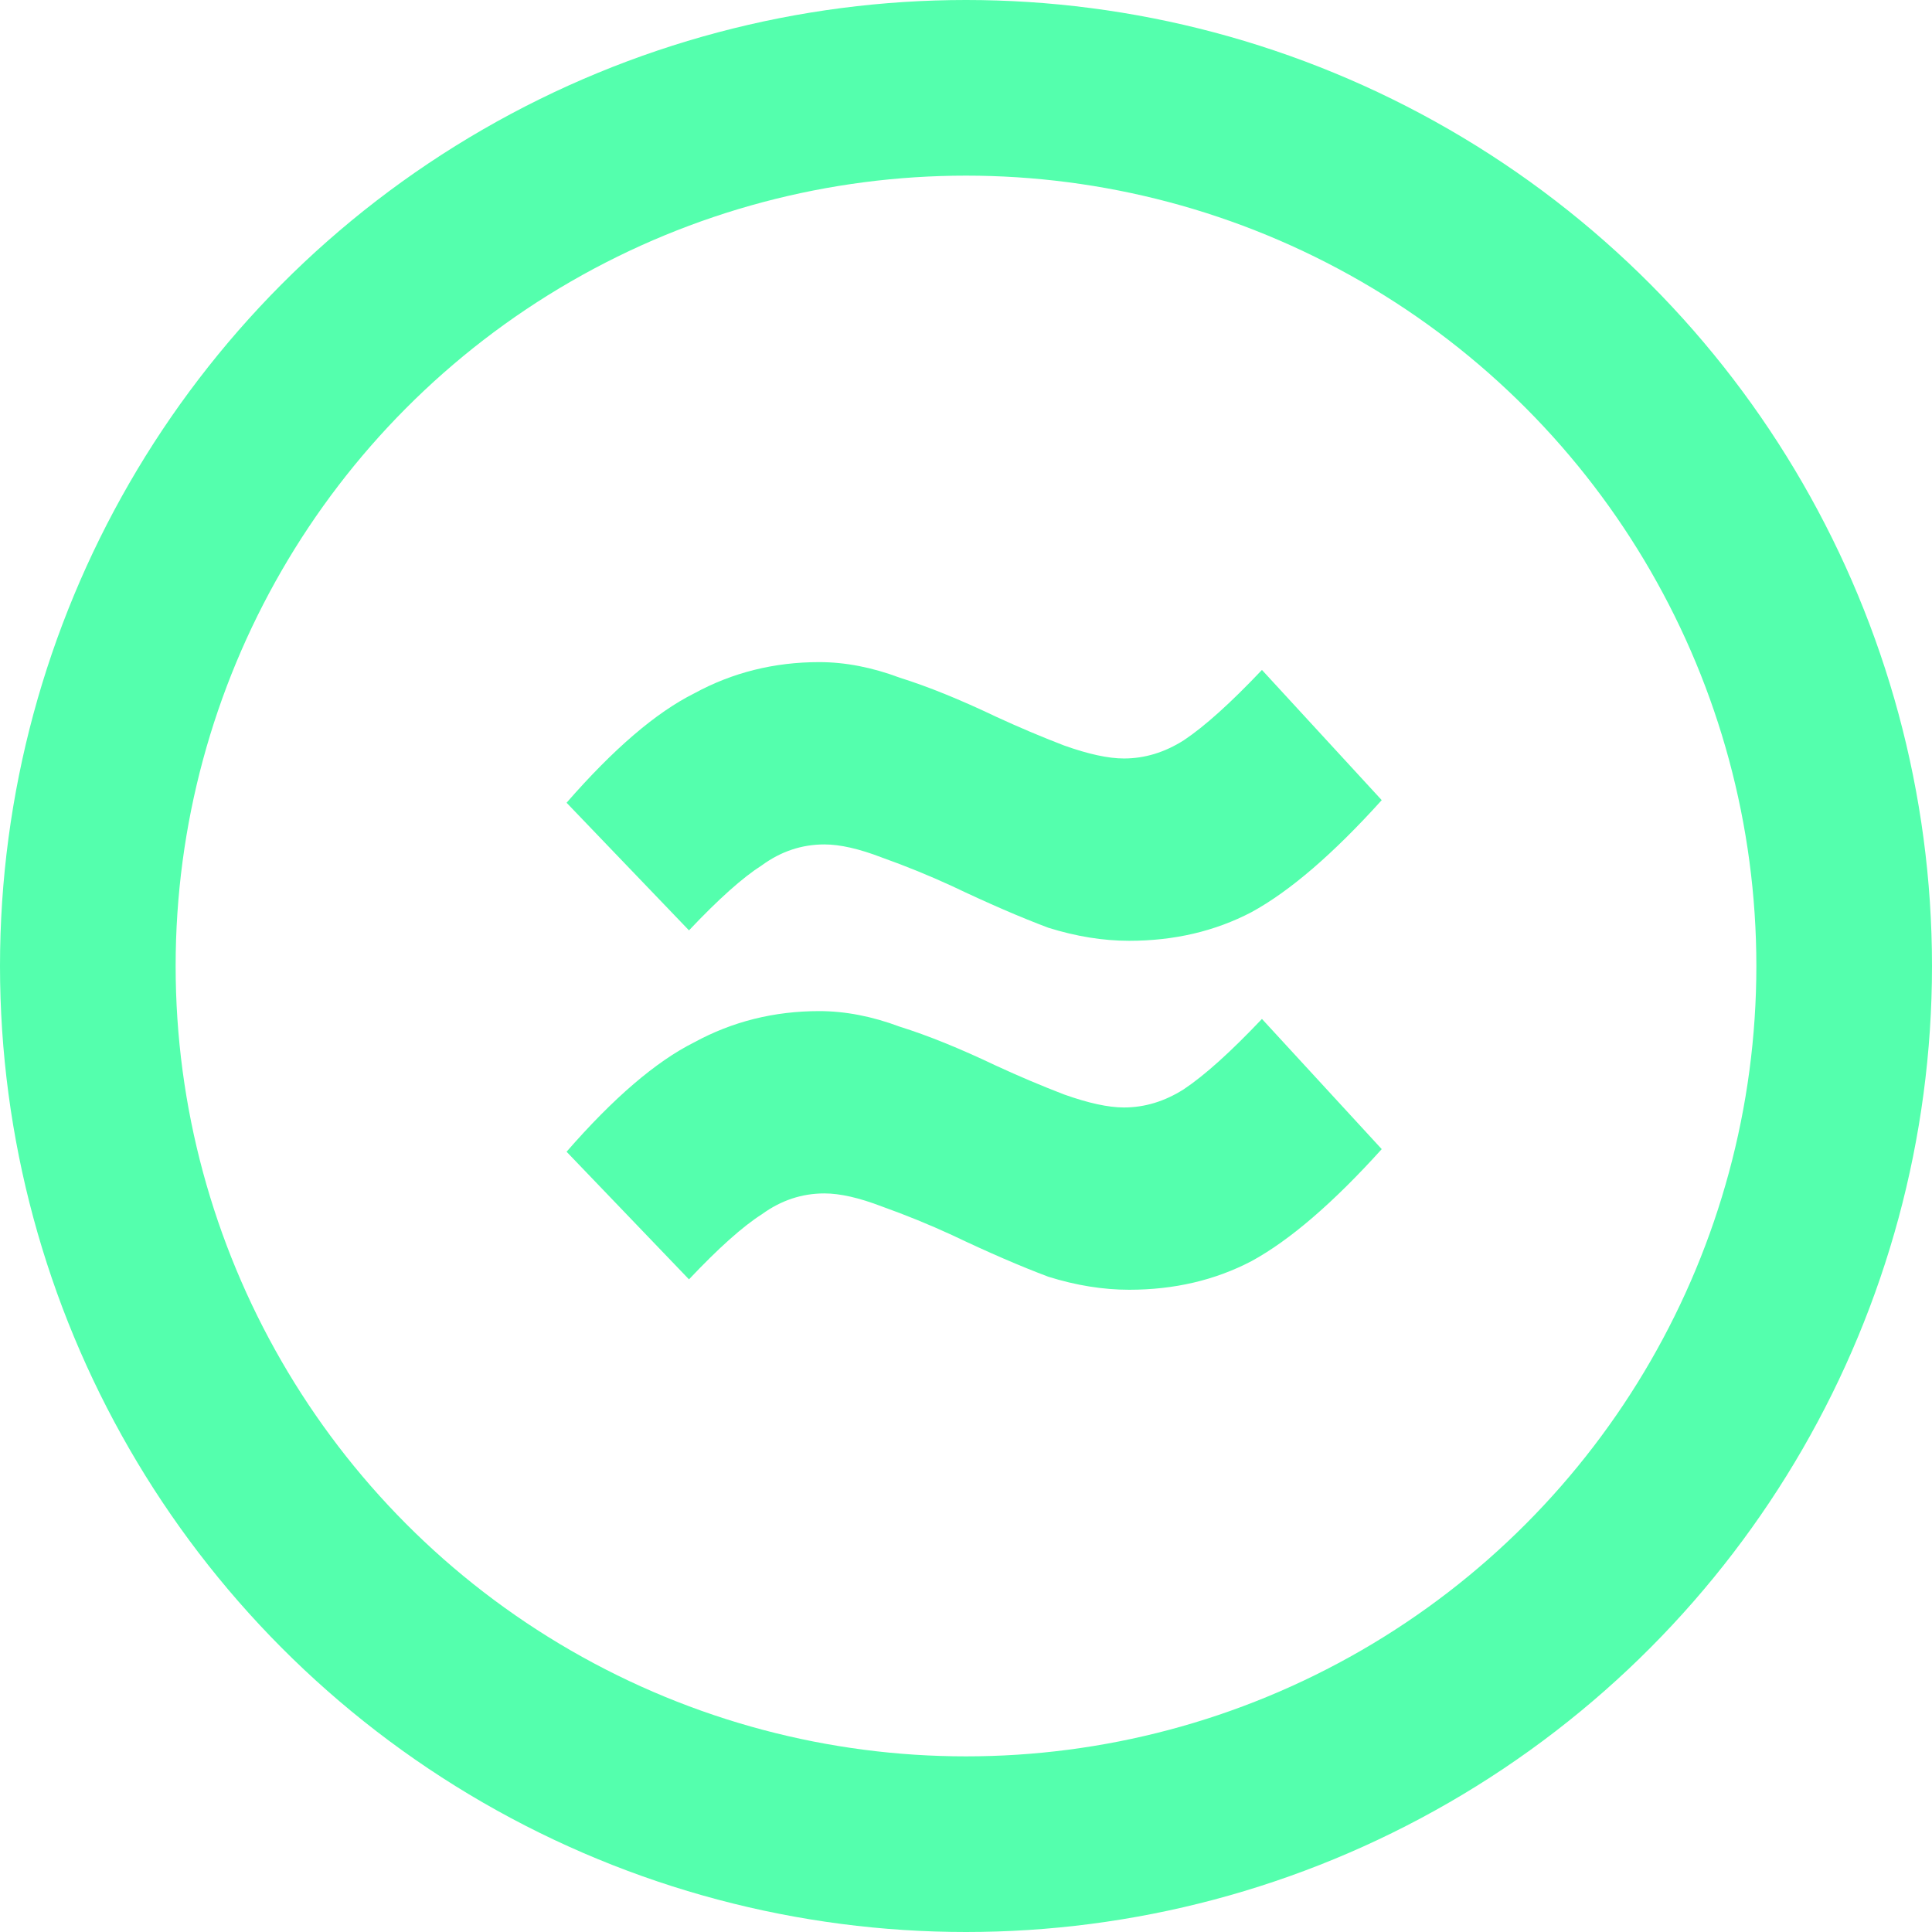
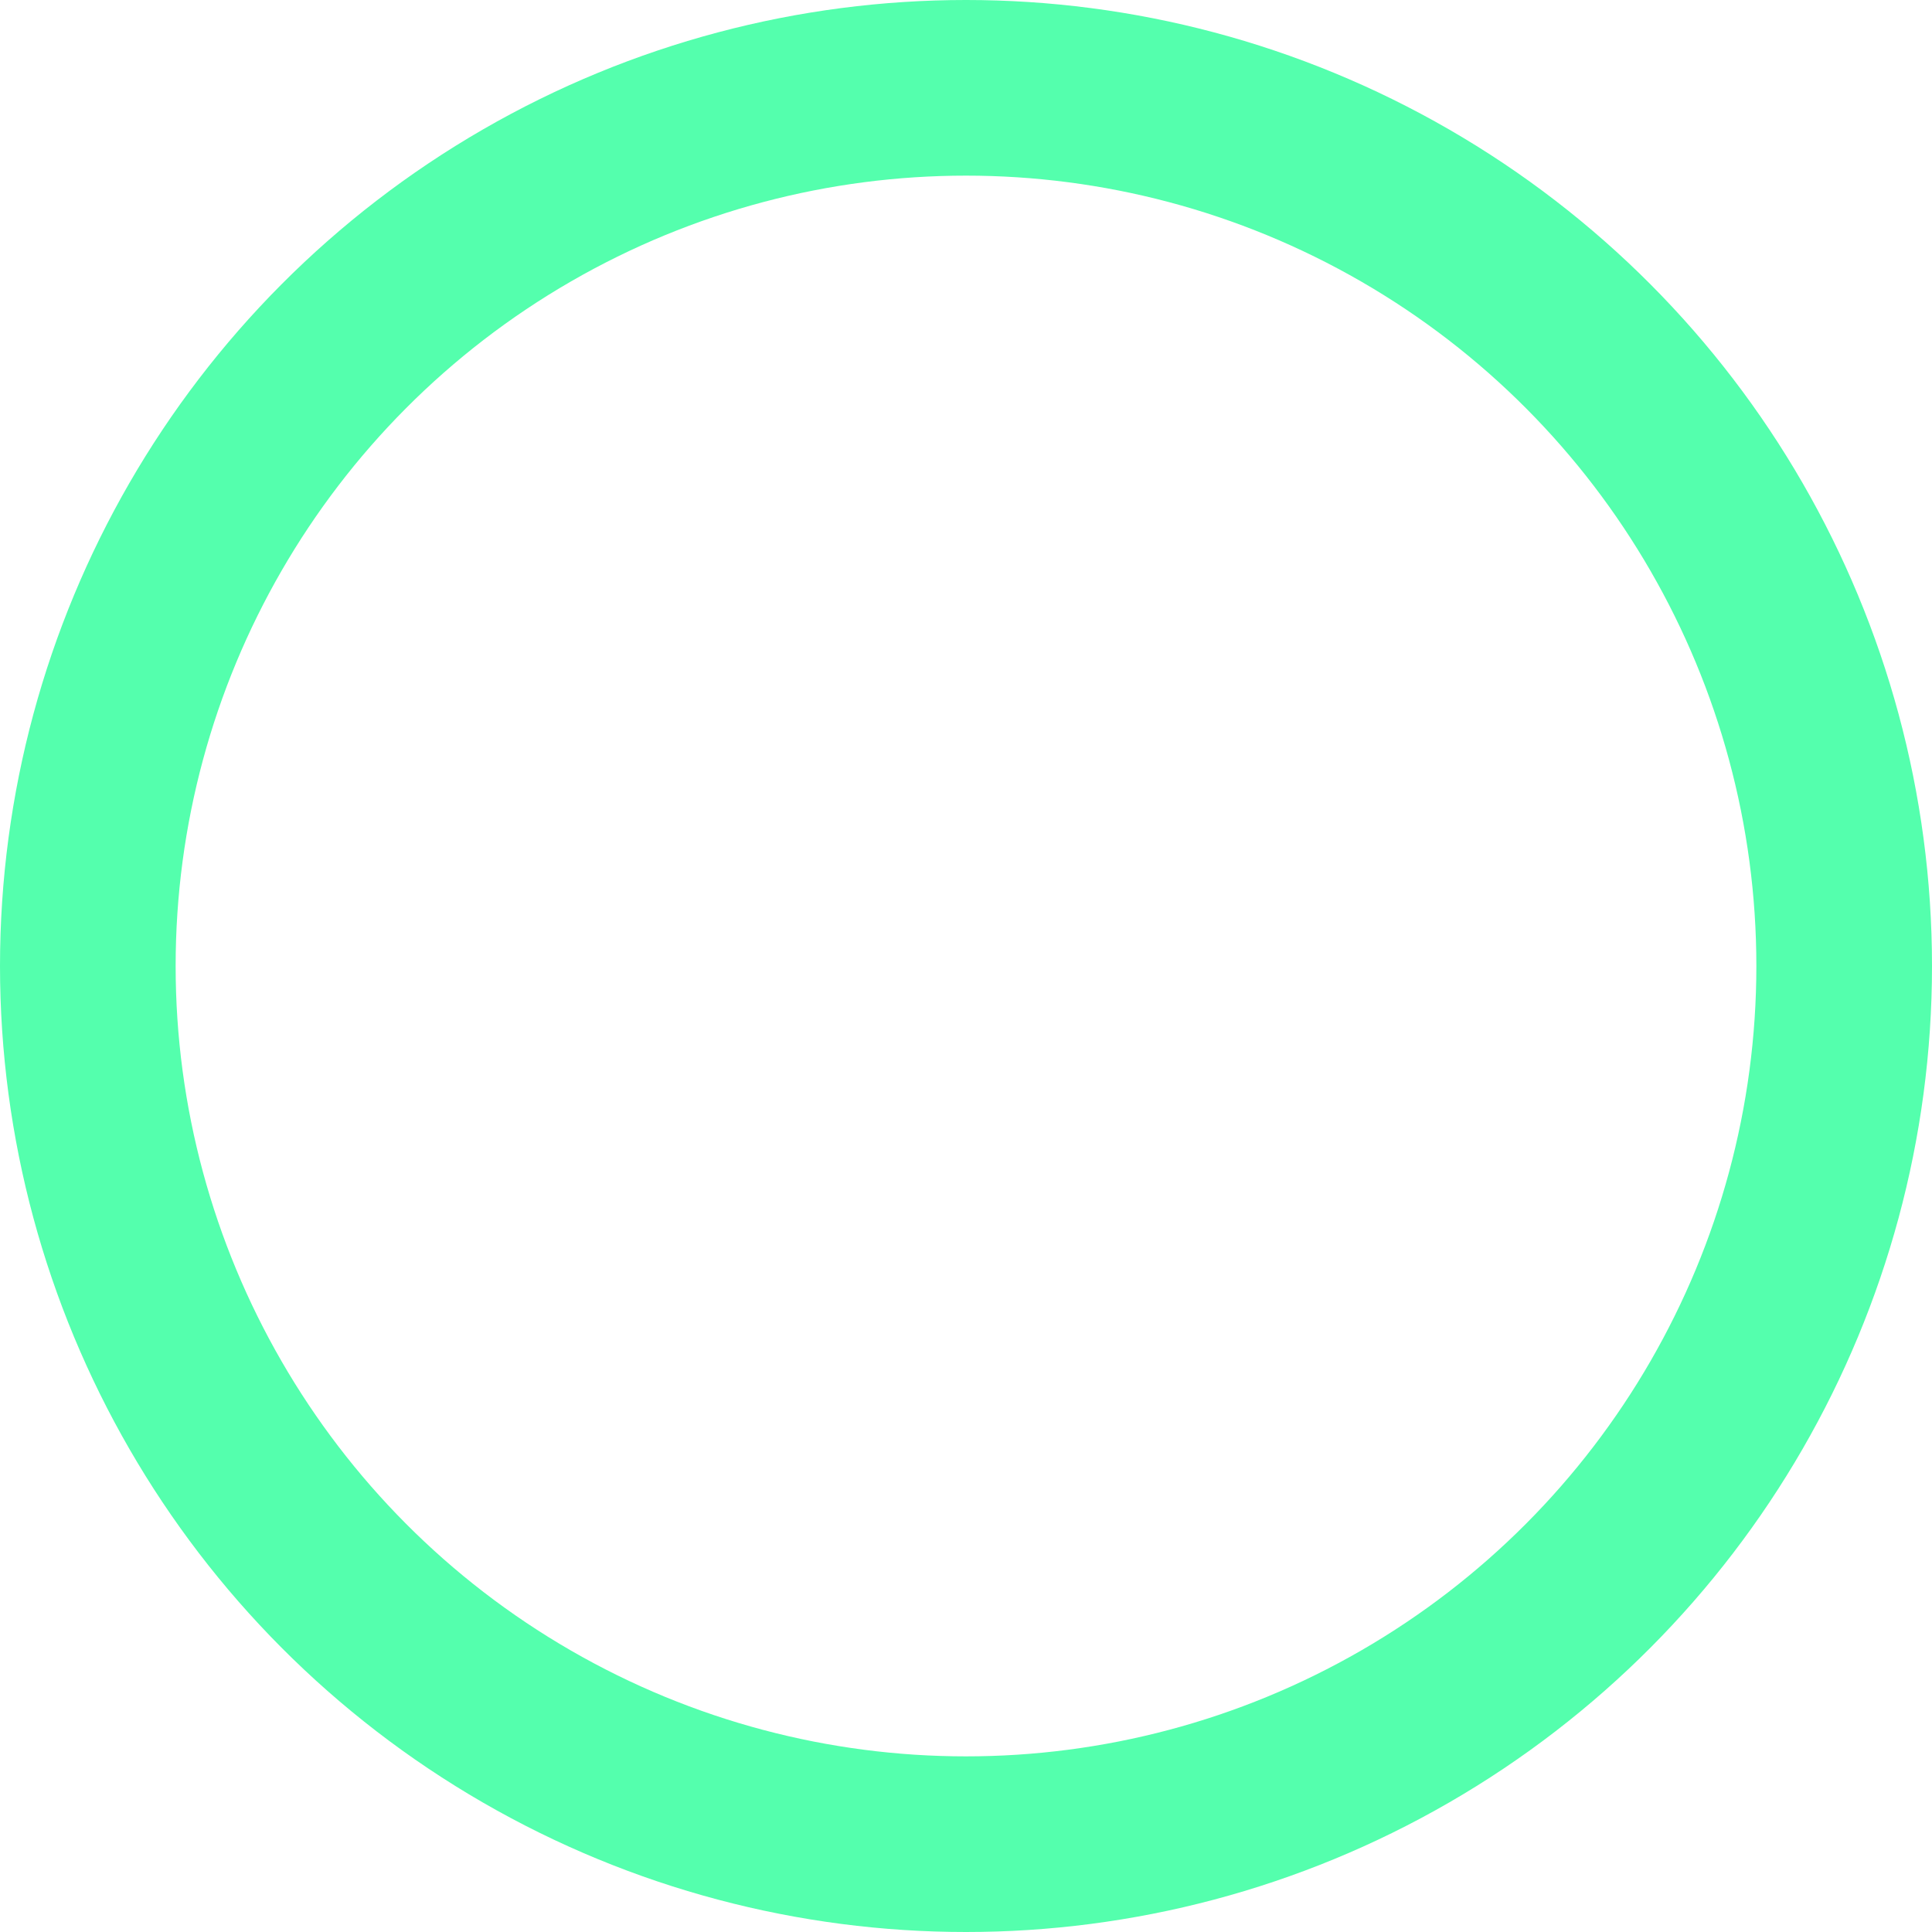
<svg xmlns="http://www.w3.org/2000/svg" width="66" height="66" viewBox="0 0 66 66" fill="none">
-   <path d="M38.573 32.139C37.683 32.139 36.764 31.99 35.815 31.694C34.866 31.338 33.768 30.863 32.523 30.27C31.752 29.915 30.951 29.588 30.121 29.292C29.349 28.995 28.697 28.847 28.163 28.847C27.392 28.847 26.68 29.084 26.028 29.559C25.376 29.974 24.545 30.715 23.537 31.783L19.355 27.423C20.957 25.585 22.41 24.339 23.715 23.687C25.02 22.975 26.443 22.619 27.985 22.619C28.875 22.619 29.794 22.797 30.743 23.153C31.692 23.45 32.79 23.894 34.035 24.488C34.806 24.843 35.577 25.17 36.348 25.466C37.179 25.763 37.861 25.911 38.395 25.911C39.106 25.911 39.788 25.703 40.441 25.288C41.153 24.814 42.042 24.013 43.11 22.886L47.202 27.334C45.542 29.173 44.059 30.448 42.754 31.16C41.508 31.812 40.115 32.139 38.573 32.139ZM38.573 44.06C37.683 44.06 36.764 43.912 35.815 43.616C34.866 43.26 33.768 42.785 32.523 42.192C31.752 41.836 30.951 41.51 30.121 41.213C29.349 40.917 28.697 40.769 28.163 40.769C27.392 40.769 26.68 41.006 26.028 41.48C25.376 41.895 24.545 42.637 23.537 43.705L19.355 39.345C20.957 37.506 22.41 36.261 23.715 35.608C25.02 34.897 26.443 34.541 27.985 34.541C28.875 34.541 29.794 34.719 30.743 35.075C31.692 35.371 32.79 35.816 34.035 36.409C34.806 36.765 35.577 37.091 36.348 37.388C37.179 37.684 37.861 37.833 38.395 37.833C39.106 37.833 39.788 37.625 40.441 37.21C41.153 36.735 42.042 35.935 43.11 34.808L47.202 39.256C45.542 41.095 44.059 42.37 42.754 43.082C41.508 43.734 40.115 44.06 38.573 44.06Z" fill="#54FFAD" />
  <circle cx="33" cy="33" r="30" stroke="#54FFAD" stroke-width="6" />
</svg>